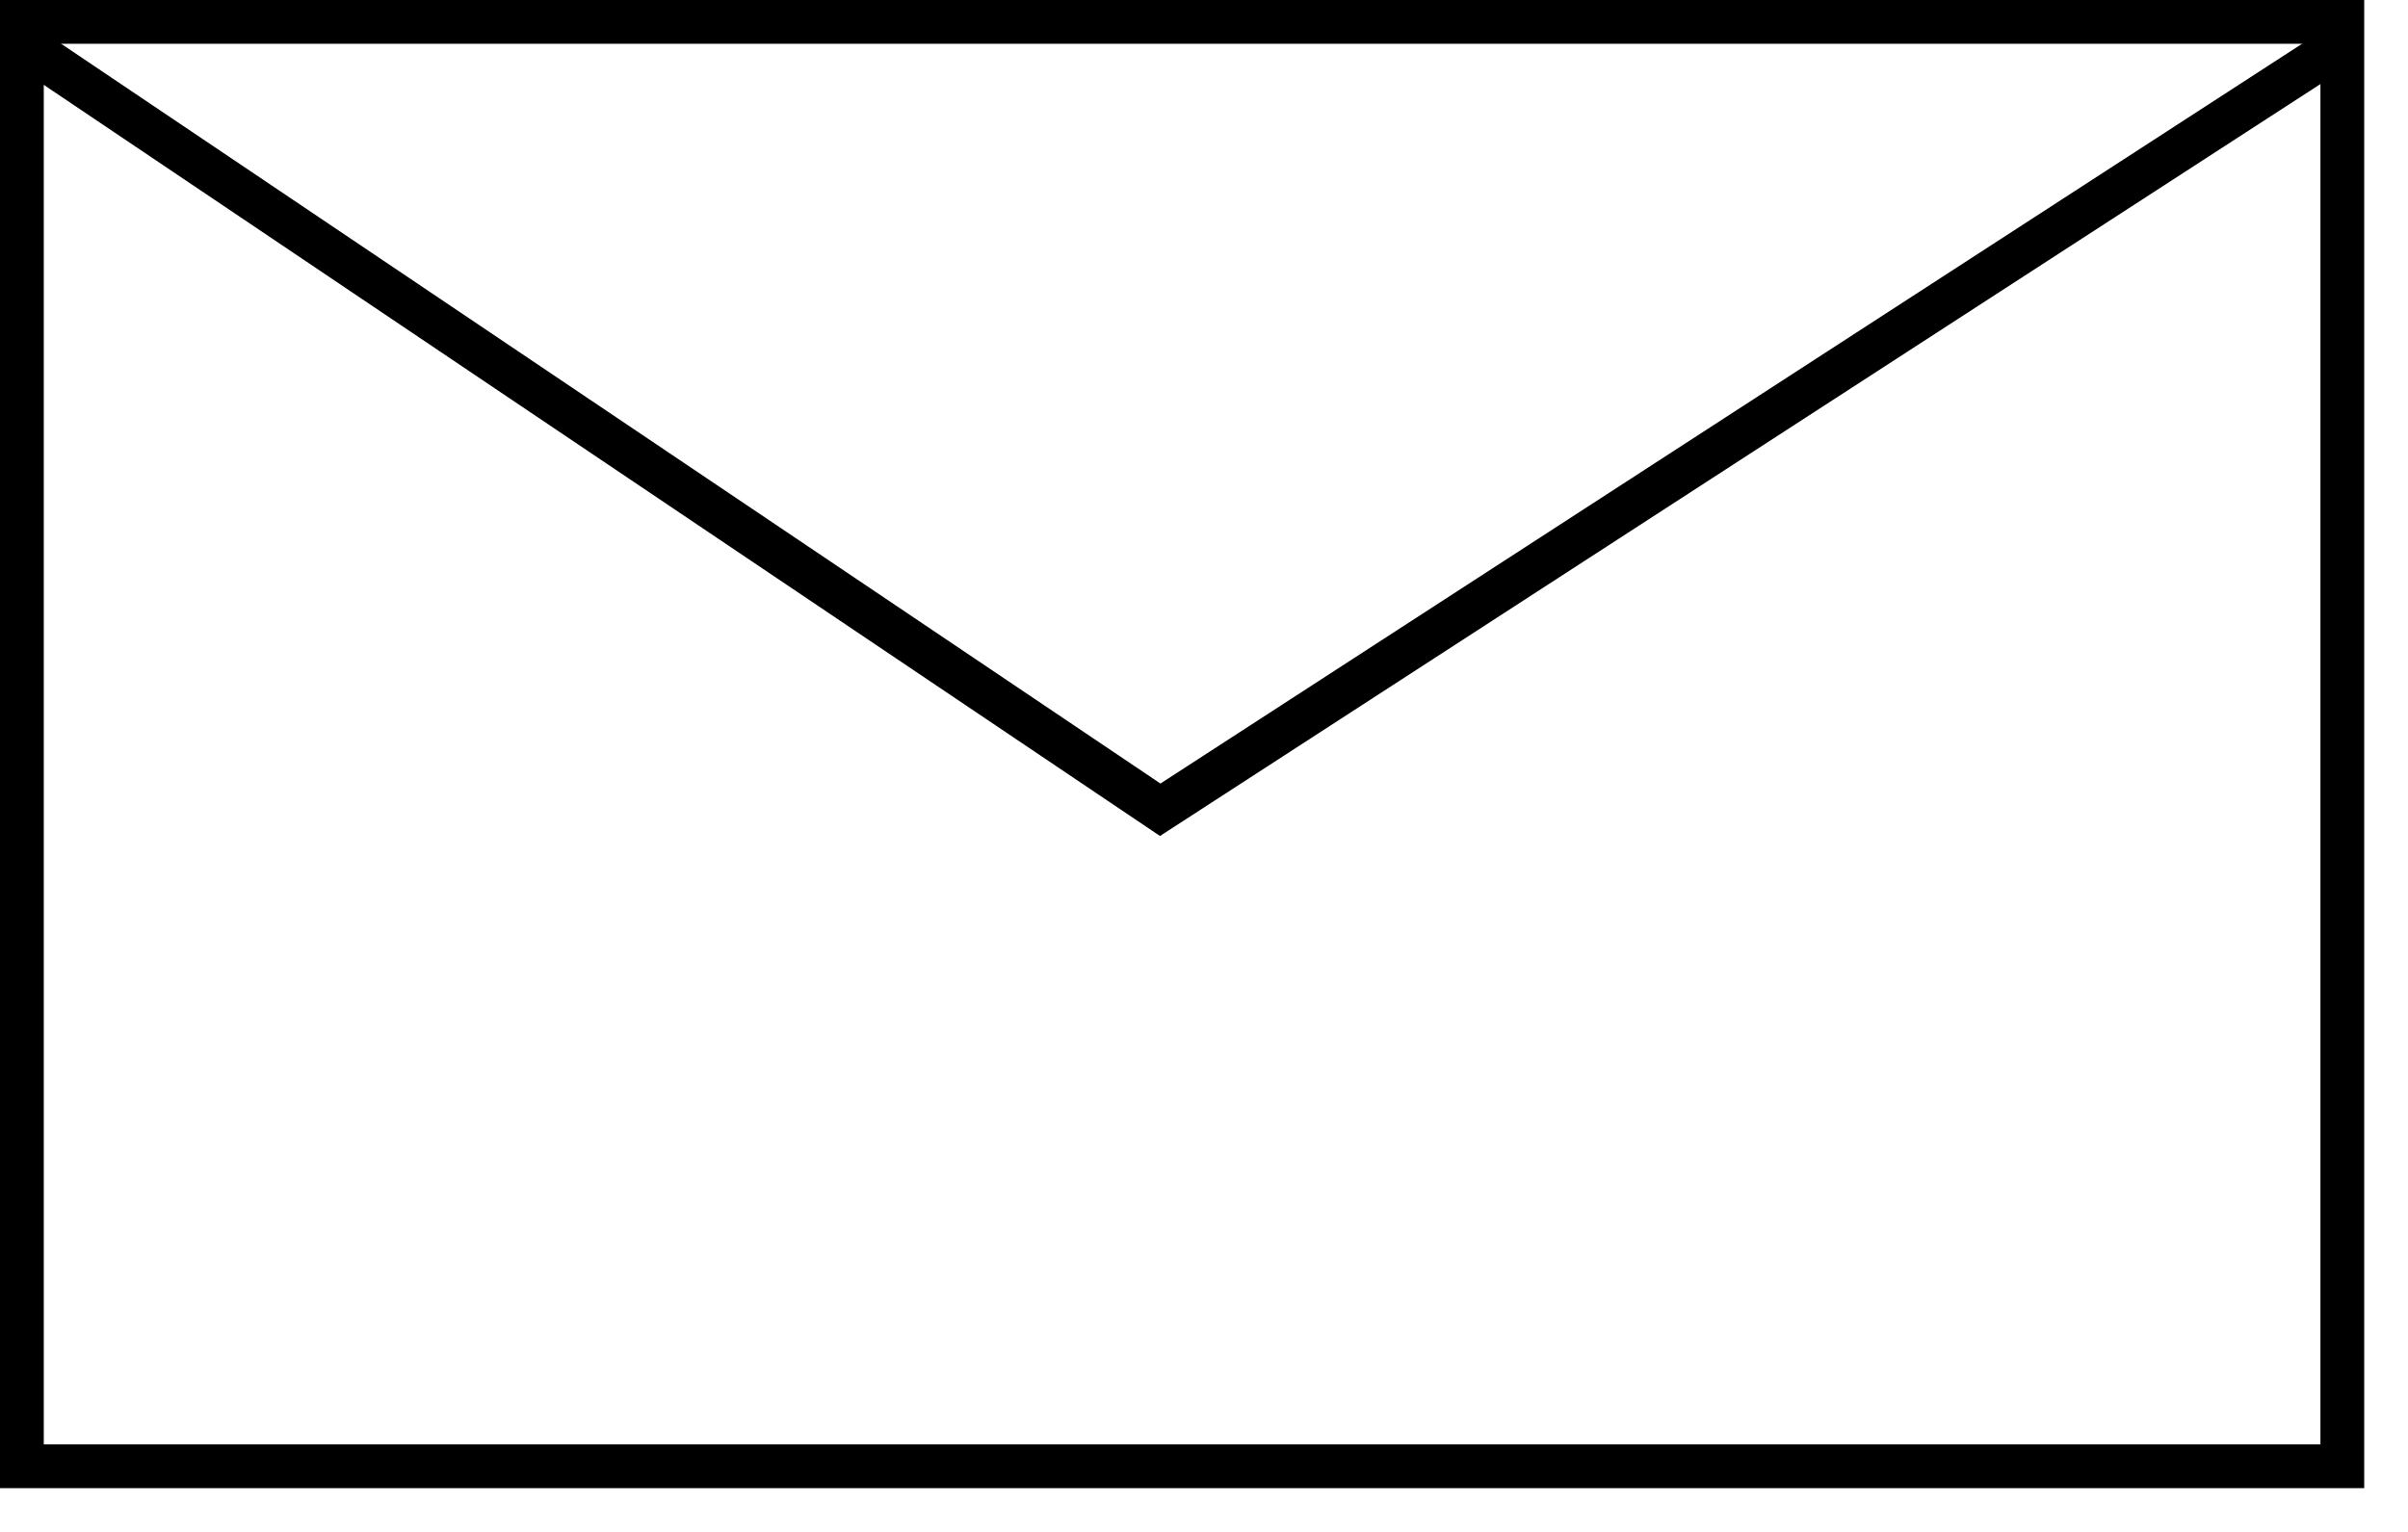
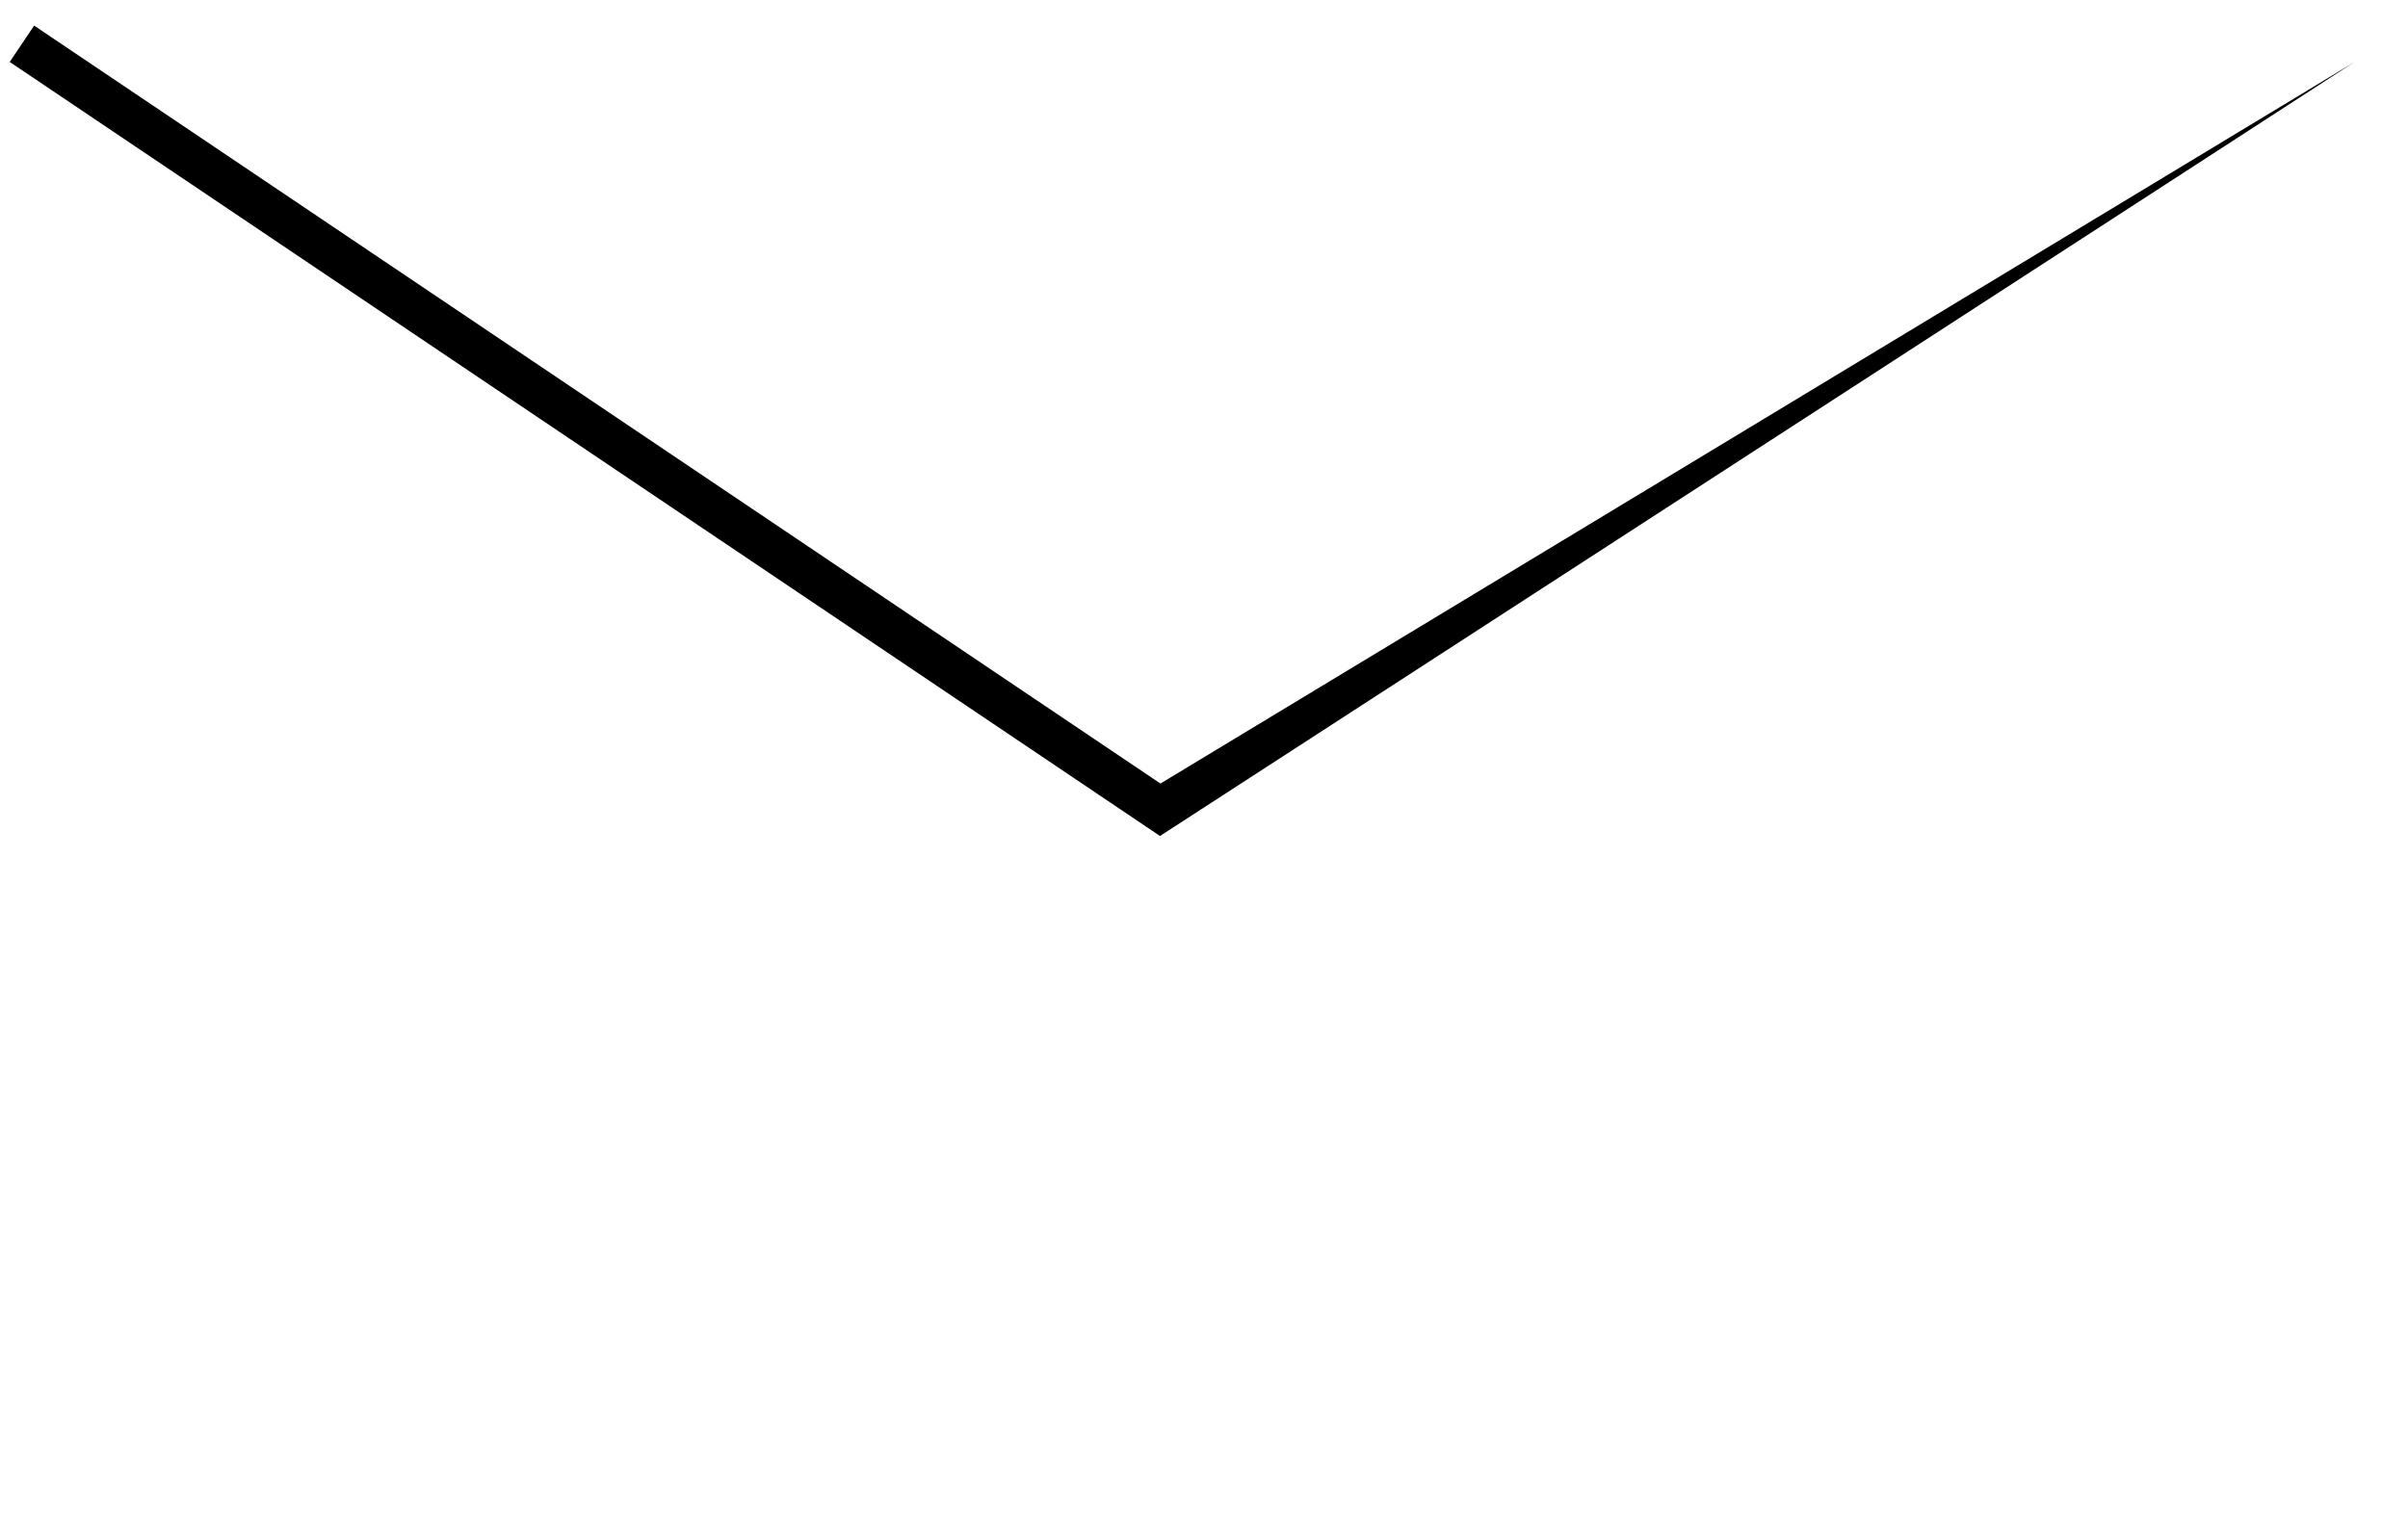
<svg xmlns="http://www.w3.org/2000/svg" width="33" height="21" viewBox="0 0 33 21" fill="none">
-   <path fill-rule="evenodd" clip-rule="evenodd" d="M31.8 0.6H0.6V19.8H31.8V0.6ZM0 0V20.4H32.4V0H0Z" fill="black" />
-   <path fill-rule="evenodd" clip-rule="evenodd" d="M15.897 11.46L0.133 0.849L0.468 0.351L15.903 10.741L31.937 0.348L32.263 0.852L15.897 11.46Z" fill="black" />
+   <path fill-rule="evenodd" clip-rule="evenodd" d="M15.897 11.46L0.133 0.849L0.468 0.351L15.903 10.741L32.263 0.852L15.897 11.46Z" fill="black" />
</svg>